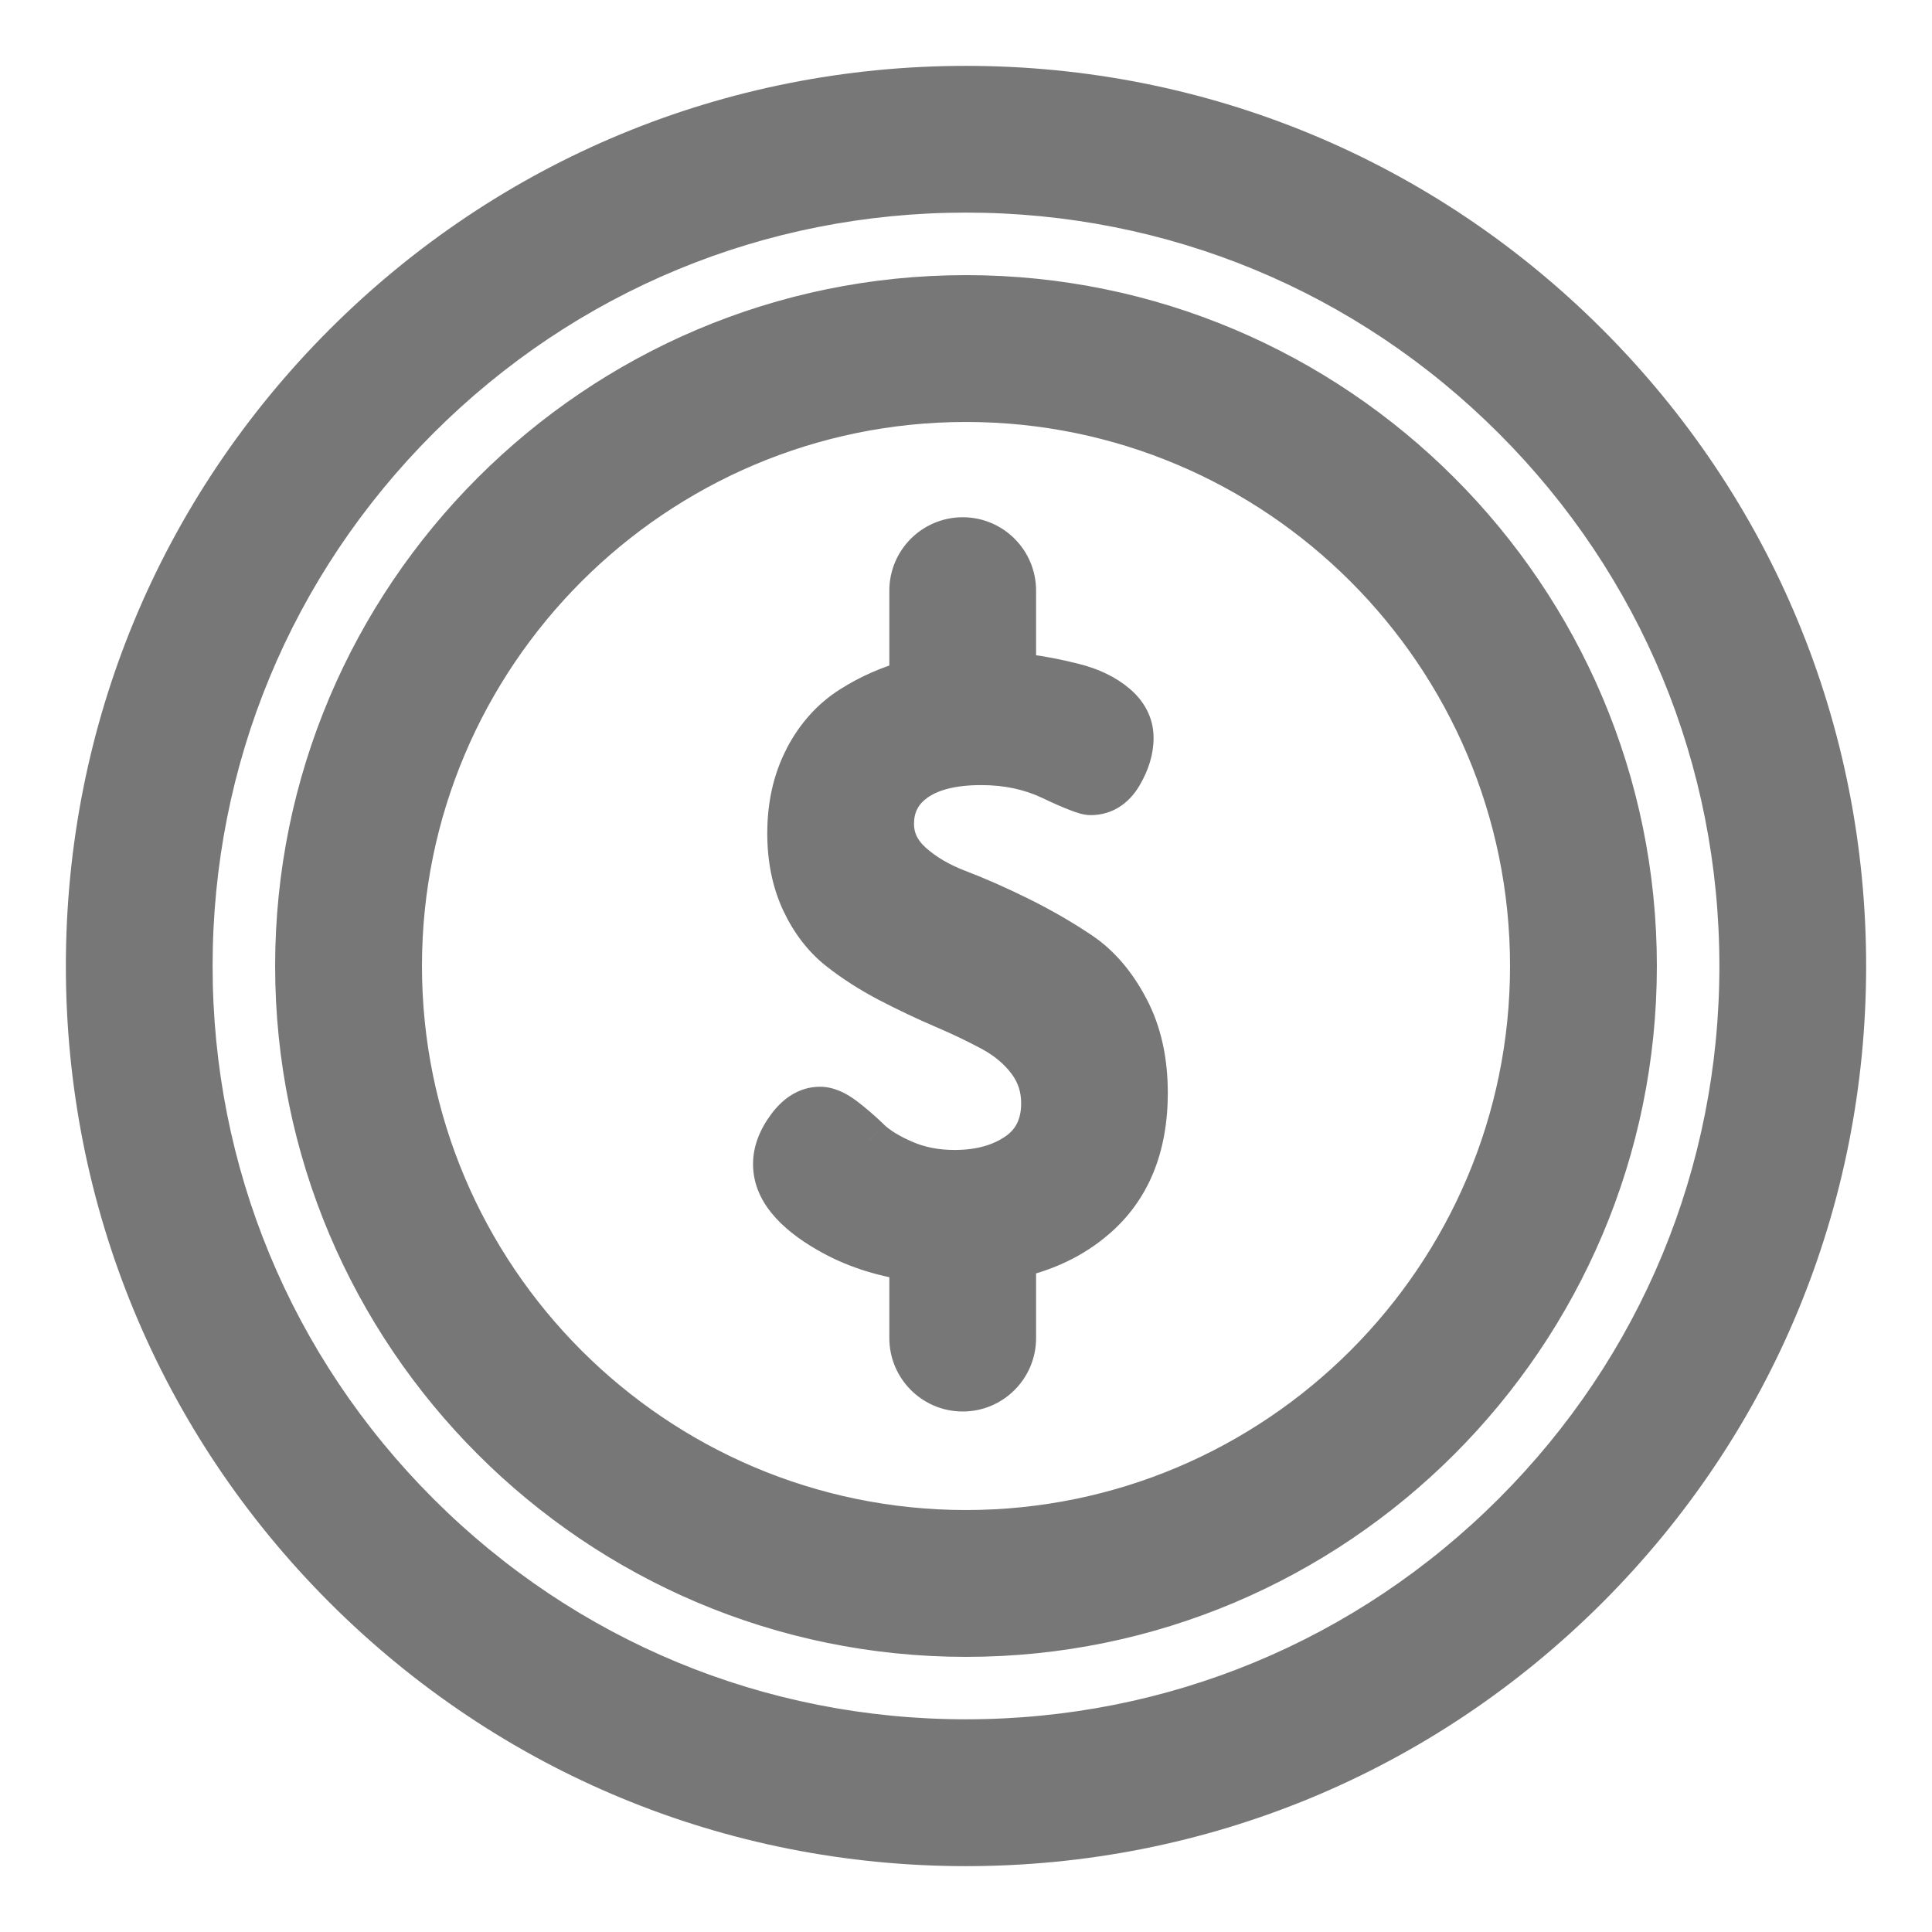
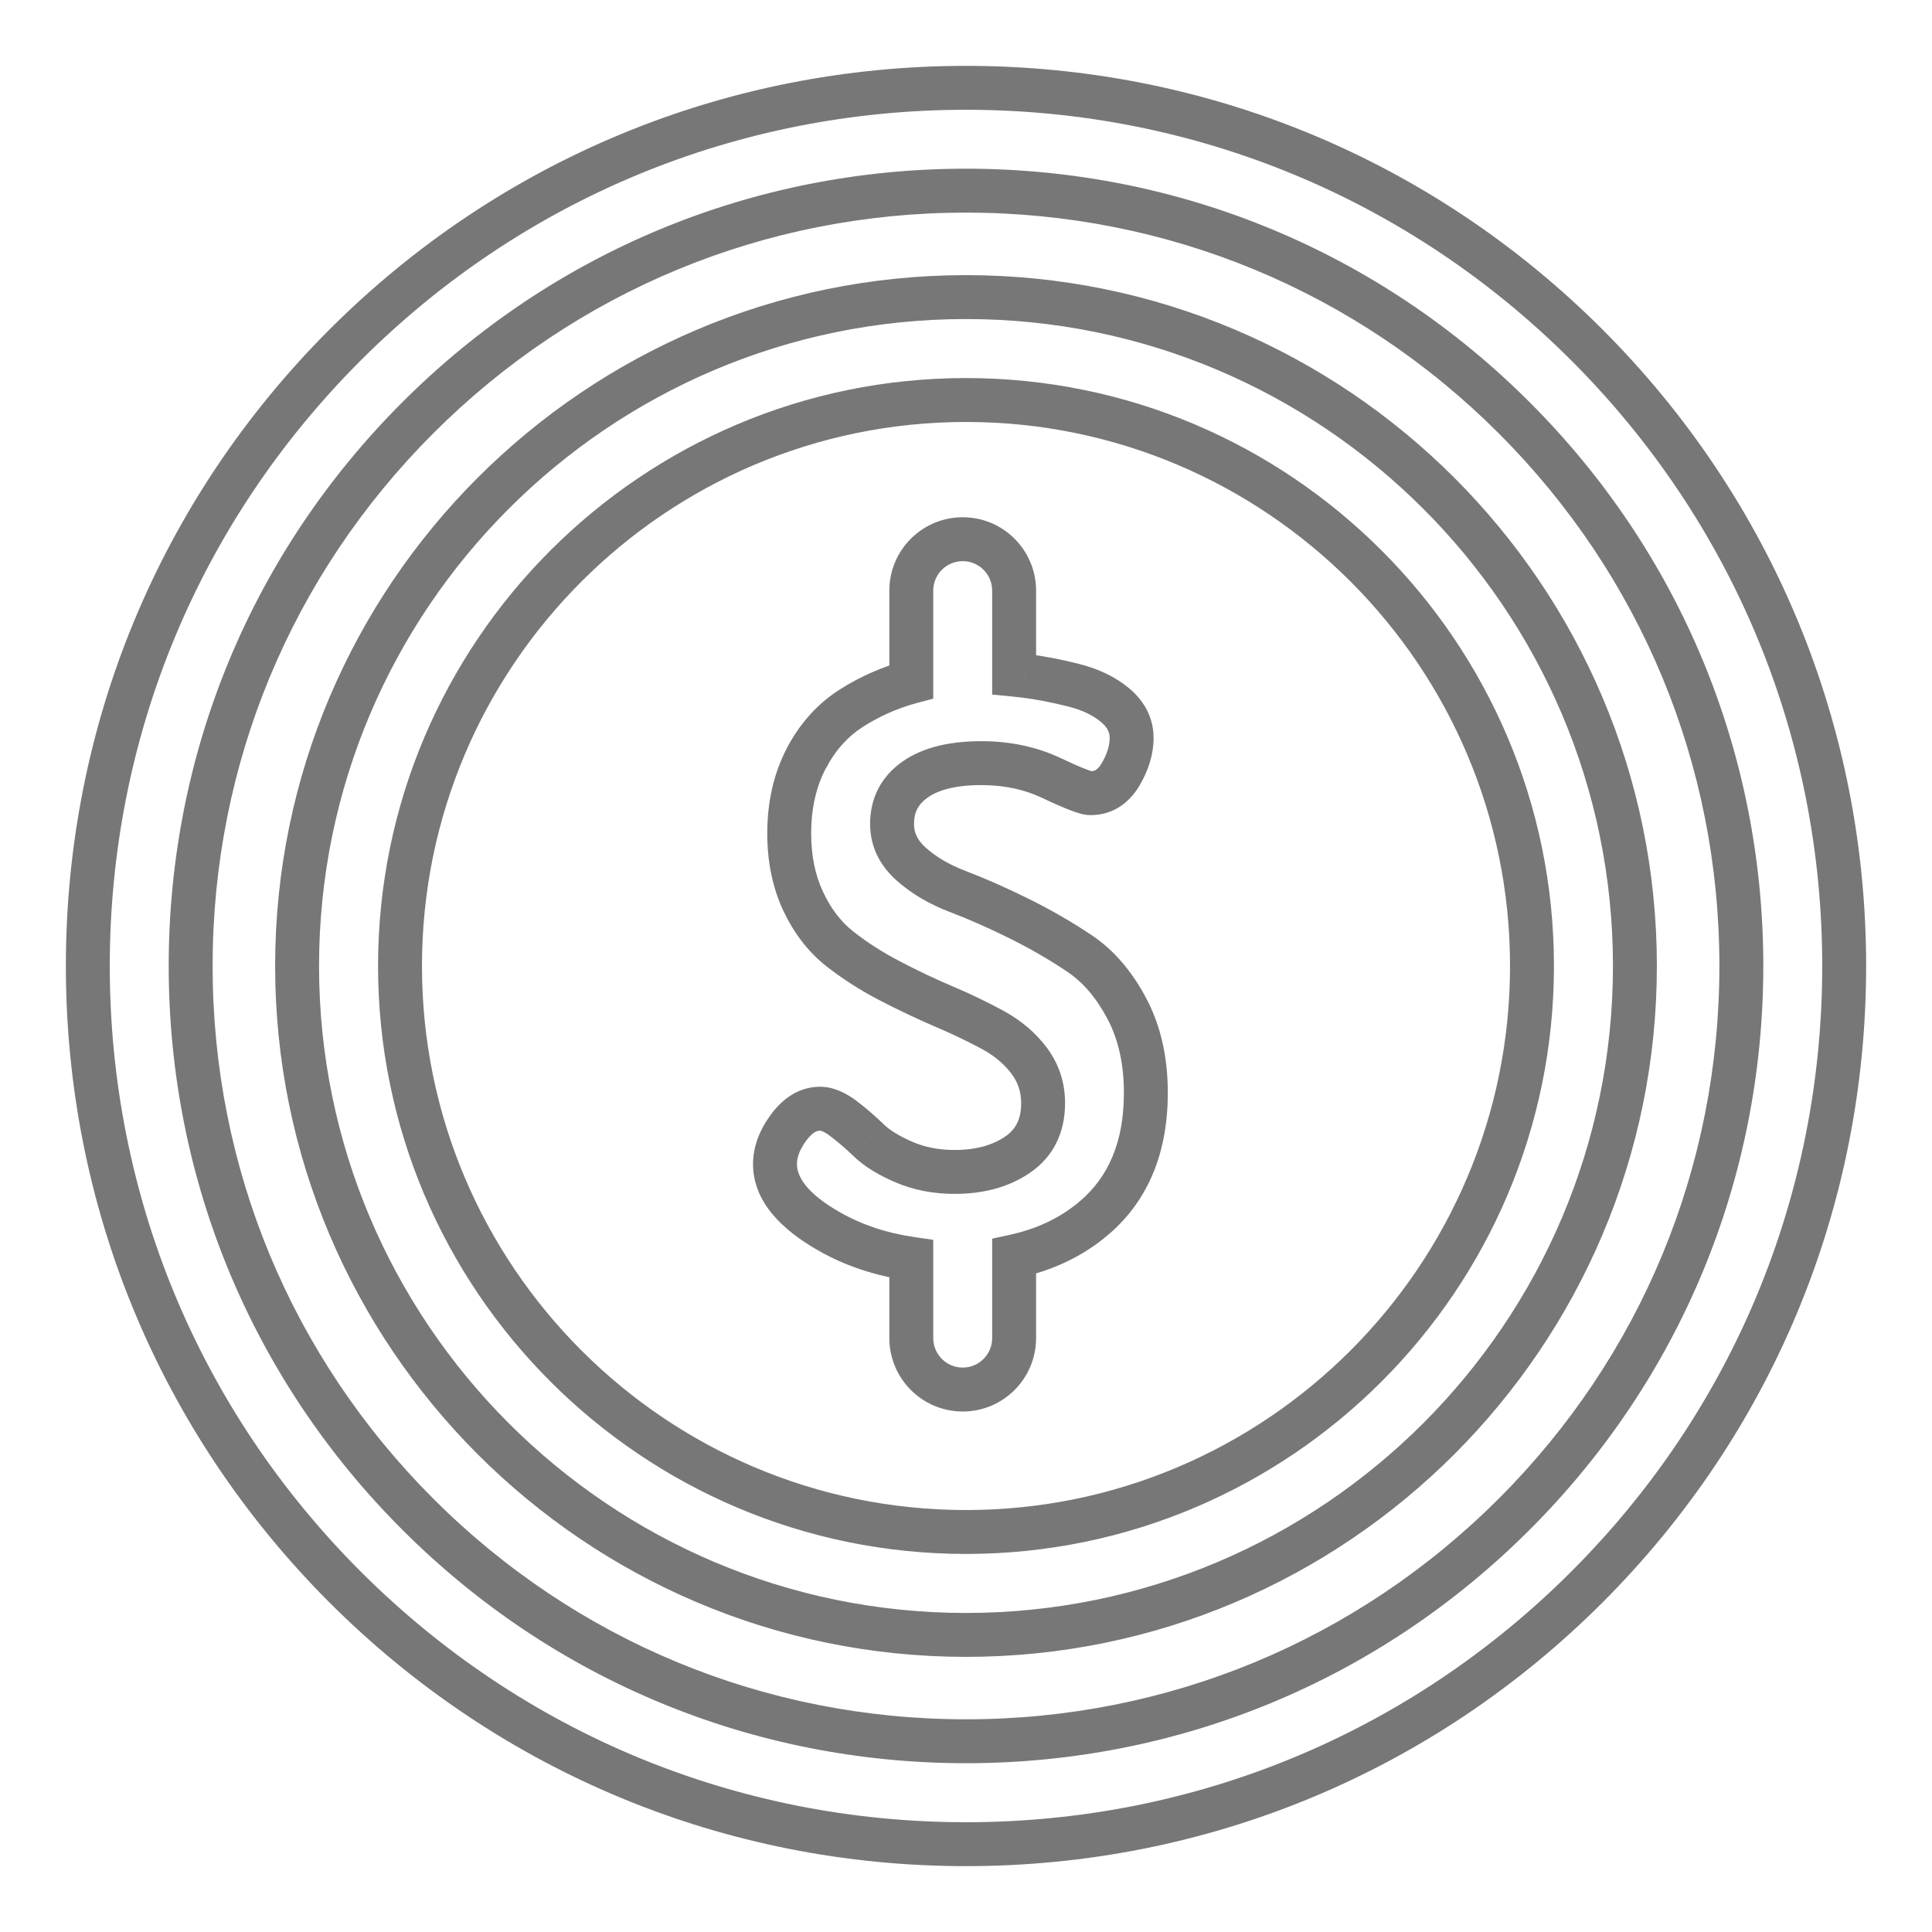
<svg xmlns="http://www.w3.org/2000/svg" width="22" height="22" viewBox="0 0 22 22" fill="none">
-   <path fill-rule="evenodd" clip-rule="evenodd" d="M18.071 3.929C16.182 2.04 13.671 1 11 1C8.329 1 5.818 2.04 3.929 3.929C2.04 5.818 1 8.329 1 11C1 13.671 2.04 16.182 3.929 18.071C5.818 19.96 8.329 21 11 21C13.671 21 16.182 19.96 18.071 18.071C19.96 16.182 21 13.671 21 11C21 8.329 19.96 5.818 18.071 3.929ZM17.243 17.243C15.575 18.91 13.358 19.828 11 19.828C8.642 19.828 6.425 18.91 4.757 17.243C3.09 15.575 2.171 13.358 2.171 11C2.171 8.642 3.09 6.425 4.757 4.757C6.425 3.09 8.642 2.171 11 2.171C13.358 2.171 15.575 3.09 17.243 4.757C18.91 6.425 19.829 8.642 19.829 11C19.829 13.358 18.91 15.575 17.243 17.243ZM12.832 11.486C12.688 11.213 12.509 11.004 12.296 10.86C12.083 10.716 11.852 10.582 11.603 10.459C11.354 10.336 11.123 10.234 10.91 10.153C10.697 10.072 10.518 9.967 10.374 9.838C10.23 9.709 10.158 9.557 10.158 9.383C10.158 9.167 10.246 8.998 10.424 8.874C10.601 8.752 10.851 8.69 11.175 8.69C11.47 8.69 11.737 8.747 11.977 8.861C12.217 8.975 12.364 9.032 12.418 9.032C12.562 9.032 12.676 8.961 12.76 8.818C12.844 8.675 12.886 8.537 12.886 8.403C12.886 8.261 12.825 8.138 12.702 8.033C12.579 7.929 12.419 7.852 12.225 7.802C12.029 7.753 11.845 7.718 11.671 7.696C11.629 7.691 11.589 7.686 11.548 7.682V6.726C11.548 6.402 11.286 6.14 10.963 6.14C10.639 6.14 10.377 6.402 10.377 6.726V7.764C10.136 7.828 9.91 7.927 9.699 8.061C9.483 8.198 9.31 8.39 9.181 8.637C9.052 8.883 8.987 9.168 8.987 9.491C8.987 9.779 9.04 10.036 9.145 10.261C9.25 10.486 9.388 10.666 9.559 10.801C9.73 10.936 9.919 11.058 10.126 11.166C10.334 11.274 10.539 11.372 10.743 11.459C10.947 11.546 11.135 11.636 11.306 11.729C11.477 11.822 11.615 11.939 11.72 12.08C11.825 12.221 11.878 12.382 11.878 12.562C11.878 12.82 11.782 13.015 11.59 13.147C11.397 13.279 11.157 13.345 10.869 13.345C10.659 13.345 10.467 13.308 10.293 13.233C10.119 13.158 9.985 13.075 9.892 12.985C9.799 12.895 9.703 12.812 9.604 12.737C9.505 12.662 9.416 12.625 9.338 12.625C9.206 12.625 9.088 12.695 8.983 12.836C8.878 12.977 8.825 13.117 8.825 13.255C8.825 13.531 9.029 13.786 9.438 14.02C9.713 14.179 10.027 14.283 10.377 14.334V15.237C10.377 15.56 10.639 15.823 10.963 15.823C11.286 15.823 11.548 15.56 11.548 15.237V14.306C11.903 14.23 12.206 14.084 12.459 13.87C12.852 13.535 13.048 13.06 13.048 12.444C13.048 12.079 12.976 11.759 12.832 11.486ZM3.383 11C3.383 6.8 6.8 3.383 11 3.383C15.2 3.383 18.617 6.8 18.617 11C18.617 15.2 15.2 18.617 11 18.617C6.8 18.617 3.383 15.2 3.383 11ZM4.555 11C4.555 14.554 7.446 17.445 11 17.445C14.554 17.445 17.445 14.554 17.445 11C17.445 7.446 14.554 4.555 11 4.555C7.446 4.555 4.555 7.446 4.555 11Z" fill="#777777" />
  <path d="M18.071 3.929L18.248 3.752L18.248 3.752L18.071 3.929ZM3.929 3.929L4.106 4.106L3.929 3.929ZM3.929 18.071L3.752 18.248L3.752 18.248L3.929 18.071ZM18.071 18.071L17.894 17.894L17.894 17.894L18.071 18.071ZM17.243 17.243L17.419 17.419L17.419 17.419L17.243 17.243ZM4.757 4.757L4.934 4.934H4.934L4.757 4.757ZM17.243 4.757L17.419 4.581L17.243 4.757ZM12.296 10.86L12.437 10.653L12.437 10.653L12.296 10.86ZM12.832 11.486L13.053 11.369L13.053 11.369L12.832 11.486ZM11.603 10.459L11.714 10.235L11.714 10.235L11.603 10.459ZM10.91 10.153L10.999 9.919L10.999 9.919L10.91 10.153ZM10.374 9.838L10.541 9.652L10.541 9.652L10.374 9.838ZM10.424 8.874L10.281 8.669L10.281 8.669L10.424 8.874ZM11.977 8.861L12.084 8.635L12.084 8.635L11.977 8.861ZM12.76 8.818L12.976 8.945L12.976 8.945L12.76 8.818ZM12.702 8.033L12.864 7.843L12.864 7.843L12.702 8.033ZM12.225 7.802L12.286 7.56L12.286 7.56L12.225 7.802ZM11.671 7.696L11.702 7.448L11.701 7.448L11.671 7.696ZM11.548 7.682H11.298V7.909L11.524 7.931L11.548 7.682ZM10.377 7.764L10.441 8.005L10.627 7.956V7.764H10.377ZM9.699 8.061L9.565 7.85L9.565 7.85L9.699 8.061ZM9.181 8.637L9.402 8.753L9.403 8.753L9.181 8.637ZM9.145 10.261L9.372 10.155L9.372 10.155L9.145 10.261ZM10.126 11.166L10.011 11.388L10.011 11.388L10.126 11.166ZM10.743 11.459L10.841 11.229L10.841 11.229L10.743 11.459ZM11.306 11.729L11.425 11.509L11.425 11.509L11.306 11.729ZM11.72 12.08L11.921 11.931L11.921 11.931L11.72 12.08ZM11.59 13.147L11.448 12.941L11.448 12.941L11.59 13.147ZM10.293 13.233L10.392 13.003L10.392 13.003L10.293 13.233ZM9.892 12.985L10.066 12.806L10.066 12.805L9.892 12.985ZM9.604 12.737L9.453 12.936L9.453 12.936L9.604 12.737ZM8.983 12.836L9.183 12.986L9.183 12.986L8.983 12.836ZM9.438 14.02L9.562 13.803L9.562 13.803L9.438 14.02ZM10.377 14.334H10.627V14.118L10.413 14.087L10.377 14.334ZM11.548 14.306L11.495 14.062L11.298 14.105V14.306H11.548ZM12.459 13.87L12.296 13.679L12.296 13.679L12.459 13.87ZM11 1.25C13.605 1.25 16.052 2.264 17.894 4.106L18.248 3.752C16.312 1.817 13.737 0.75 11 0.75V1.25ZM4.106 4.106C5.948 2.264 8.395 1.25 11 1.25V0.75C8.263 0.75 5.688 1.817 3.752 3.752L4.106 4.106ZM1.25 11C1.25 8.395 2.264 5.948 4.106 4.106L3.752 3.752C1.817 5.688 0.75 8.263 0.75 11H1.25ZM4.106 17.894C2.264 16.052 1.25 13.605 1.25 11H0.75C0.75 13.737 1.817 16.312 3.752 18.248L4.106 17.894ZM11 20.75C8.395 20.75 5.948 19.736 4.106 17.894L3.752 18.248C5.688 20.183 8.263 21.25 11 21.25V20.75ZM17.894 17.894C16.052 19.736 13.605 20.75 11 20.75V21.25C13.737 21.25 16.312 20.183 18.248 18.248L17.894 17.894ZM20.75 11C20.75 13.605 19.736 16.052 17.894 17.894L18.248 18.248C20.183 16.312 21.25 13.737 21.25 11H20.75ZM17.894 4.106C19.736 5.948 20.75 8.395 20.75 11H21.25C21.25 8.263 20.183 5.688 18.248 3.752L17.894 4.106ZM11 20.078C13.425 20.078 15.705 19.134 17.419 17.419L17.066 17.066C15.445 18.686 13.292 19.578 11 19.578V20.078ZM4.581 17.419C6.295 19.134 8.576 20.078 11 20.078V19.578C8.708 19.578 6.555 18.686 4.934 17.066L4.581 17.419ZM1.921 11C1.921 13.425 2.866 15.705 4.581 17.419L4.934 17.066C3.314 15.445 2.421 13.292 2.421 11H1.921ZM4.581 4.581C2.866 6.295 1.921 8.575 1.921 11H2.421C2.421 8.708 3.313 6.555 4.934 4.934L4.581 4.581ZM11 1.921C8.576 1.921 6.295 2.866 4.581 4.581L4.934 4.934C6.555 3.313 8.708 2.421 11 2.421V1.921ZM17.419 4.581C15.705 2.866 13.425 1.921 11 1.921V2.421C13.292 2.421 15.445 3.313 17.066 4.934L17.419 4.581ZM20.079 11C20.079 8.576 19.134 6.295 17.419 4.581L17.066 4.934C18.687 6.555 19.579 8.708 19.579 11H20.079ZM17.419 17.419C19.134 15.705 20.079 13.425 20.079 11H19.579C19.579 13.292 18.687 15.445 17.066 17.066L17.419 17.419ZM12.156 11.067C12.329 11.184 12.482 11.358 12.611 11.602L13.053 11.369C12.894 11.067 12.69 10.824 12.437 10.653L12.156 11.067ZM11.492 10.683C11.732 10.802 11.953 10.93 12.156 11.067L12.437 10.653C12.213 10.502 11.972 10.363 11.714 10.235L11.492 10.683ZM10.821 10.387C11.025 10.464 11.249 10.563 11.492 10.683L11.714 10.235C11.459 10.109 11.221 10.004 10.999 9.919L10.821 10.387ZM10.207 10.024C10.378 10.177 10.584 10.297 10.821 10.387L10.999 9.919C10.809 9.847 10.658 9.757 10.541 9.652L10.207 10.024ZM9.908 9.383C9.908 9.637 10.017 9.854 10.207 10.024L10.541 9.652C10.443 9.564 10.408 9.478 10.408 9.383H9.908ZM10.281 8.669C10.036 8.839 9.908 9.085 9.908 9.383H10.408C10.408 9.249 10.457 9.156 10.566 9.08L10.281 8.669ZM11.175 8.44C10.824 8.44 10.516 8.506 10.281 8.669L10.566 9.08C10.685 8.997 10.878 8.94 11.175 8.94V8.44ZM12.084 8.635C11.807 8.504 11.503 8.44 11.175 8.44V8.94C11.436 8.94 11.666 8.99 11.87 9.087L12.084 8.635ZM12.418 8.782C12.44 8.782 12.448 8.786 12.428 8.781C12.413 8.777 12.39 8.769 12.358 8.756C12.292 8.731 12.202 8.691 12.084 8.635L11.87 9.087C11.992 9.145 12.095 9.191 12.177 9.222C12.218 9.238 12.257 9.252 12.292 9.262C12.323 9.271 12.369 9.282 12.418 9.282V8.782ZM12.545 8.691C12.498 8.771 12.459 8.782 12.418 8.782V9.282C12.665 9.282 12.855 9.15 12.976 8.945L12.545 8.691ZM12.636 8.403C12.636 8.483 12.612 8.578 12.545 8.691L12.976 8.945C13.077 8.773 13.136 8.591 13.136 8.403H12.636ZM12.54 8.224C12.616 8.288 12.636 8.345 12.636 8.403H13.136C13.136 8.177 13.034 7.988 12.864 7.843L12.54 8.224ZM12.163 8.045C12.33 8.087 12.452 8.149 12.54 8.224L12.864 7.843C12.705 7.708 12.509 7.616 12.286 7.56L12.163 8.045ZM11.64 7.944C11.802 7.964 11.977 7.998 12.163 8.045L12.286 7.56C12.082 7.508 11.887 7.471 11.702 7.448L11.64 7.944ZM11.524 7.931C11.563 7.935 11.601 7.939 11.64 7.944L11.701 7.448C11.658 7.442 11.615 7.438 11.572 7.434L11.524 7.931ZM11.298 6.726V7.682H11.798V6.726H11.298ZM10.963 6.39C11.148 6.39 11.298 6.54 11.298 6.726H11.798C11.798 6.264 11.424 5.89 10.963 5.89V6.39ZM10.627 6.726C10.627 6.54 10.777 6.39 10.963 6.39V5.89C10.501 5.89 10.127 6.264 10.127 6.726H10.627ZM10.627 7.764V6.726H10.127V7.764H10.627ZM9.833 8.272C10.023 8.152 10.226 8.063 10.441 8.005L10.312 7.522C10.047 7.593 9.798 7.702 9.565 7.85L9.833 8.272ZM9.403 8.753C9.513 8.541 9.657 8.384 9.833 8.272L9.565 7.85C9.309 8.012 9.107 8.239 8.959 8.521L9.403 8.753ZM9.237 9.491C9.237 9.202 9.295 8.958 9.402 8.753L8.96 8.521C8.809 8.809 8.737 9.135 8.737 9.491H9.237ZM9.372 10.155C9.284 9.968 9.237 9.749 9.237 9.491H8.737C8.737 9.81 8.796 10.104 8.918 10.367L9.372 10.155ZM9.714 10.605C9.578 10.497 9.462 10.35 9.372 10.155L8.918 10.367C9.038 10.622 9.199 10.835 9.404 10.998L9.714 10.605ZM10.242 10.944C10.048 10.843 9.872 10.73 9.714 10.605L9.404 10.998C9.588 11.143 9.791 11.273 10.011 11.388L10.242 10.944ZM10.841 11.229C10.643 11.145 10.444 11.05 10.242 10.944L10.011 11.388C10.223 11.498 10.435 11.599 10.645 11.689L10.841 11.229ZM11.425 11.509C11.246 11.412 11.052 11.318 10.841 11.229L10.645 11.689C10.843 11.773 11.023 11.86 11.187 11.948L11.425 11.509ZM11.921 11.931C11.792 11.758 11.625 11.618 11.425 11.509L11.187 11.948C11.329 12.026 11.438 12.12 11.52 12.229L11.921 11.931ZM12.128 12.562C12.128 12.329 12.059 12.116 11.921 11.931L11.52 12.229C11.592 12.326 11.628 12.434 11.628 12.562H12.128ZM11.731 13.353C11.999 13.169 12.128 12.892 12.128 12.562H11.628C11.628 12.748 11.564 12.861 11.448 12.941L11.731 13.353ZM10.869 13.595C11.196 13.595 11.488 13.52 11.731 13.353L11.448 12.941C11.306 13.038 11.119 13.095 10.869 13.095V13.595ZM10.194 13.462C10.403 13.552 10.629 13.595 10.869 13.595V13.095C10.689 13.095 10.531 13.063 10.392 13.003L10.194 13.462ZM9.718 13.164C9.841 13.283 10.004 13.381 10.194 13.462L10.392 13.003C10.234 12.935 10.13 12.867 10.066 12.806L9.718 13.164ZM9.453 12.936C9.544 13.005 9.632 13.081 9.718 13.164L10.066 12.805C9.966 12.709 9.863 12.619 9.755 12.537L9.453 12.936ZM9.338 12.875C9.337 12.875 9.346 12.874 9.366 12.883C9.387 12.892 9.416 12.908 9.453 12.936L9.755 12.537C9.636 12.448 9.495 12.375 9.338 12.375V12.875ZM9.183 12.986C9.258 12.885 9.31 12.875 9.338 12.875V12.375C9.103 12.375 8.917 12.505 8.782 12.687L9.183 12.986ZM9.075 13.255C9.075 13.184 9.101 13.095 9.183 12.986L8.782 12.687C8.654 12.859 8.575 13.05 8.575 13.255H9.075ZM9.562 13.803C9.175 13.582 9.075 13.392 9.075 13.255H8.575C8.575 13.671 8.883 13.991 9.313 14.237L9.562 13.803ZM10.413 14.087C10.09 14.04 9.808 13.944 9.562 13.803L9.313 14.237C9.619 14.413 9.963 14.527 10.341 14.582L10.413 14.087ZM10.627 15.237V14.334H10.127V15.237H10.627ZM10.963 15.573C10.777 15.573 10.627 15.422 10.627 15.237H10.127C10.127 15.698 10.501 16.073 10.963 16.073V15.573ZM11.298 15.237C11.298 15.422 11.148 15.573 10.963 15.573V16.073C11.424 16.073 11.798 15.698 11.798 15.237H11.298ZM11.298 14.306V15.237H11.798V14.306H11.298ZM12.296 13.679C12.079 13.864 11.814 13.993 11.495 14.062L11.601 14.551C11.992 14.466 12.334 14.304 12.62 14.06L12.296 13.679ZM12.798 12.444C12.798 13.002 12.623 13.402 12.296 13.679L12.62 14.06C13.08 13.669 13.298 13.118 13.298 12.444H12.798ZM12.611 11.602C12.733 11.833 12.798 12.112 12.798 12.444H13.298C13.298 12.045 13.22 11.684 13.053 11.369L12.611 11.602ZM11 3.133C6.662 3.133 3.133 6.662 3.133 11H3.633C3.633 6.938 6.938 3.633 11 3.633V3.133ZM18.867 11C18.867 6.662 15.338 3.133 11 3.133V3.633C15.062 3.633 18.367 6.938 18.367 11H18.867ZM11 18.867C15.338 18.867 18.867 15.338 18.867 11H18.367C18.367 15.062 15.062 18.367 11 18.367V18.867ZM3.133 11C3.133 15.338 6.662 18.867 11 18.867V18.367C6.938 18.367 3.633 15.062 3.633 11H3.133ZM11 17.195C7.584 17.195 4.805 14.416 4.805 11H4.305C4.305 14.692 7.308 17.695 11 17.695V17.195ZM17.195 11C17.195 14.416 14.416 17.195 11 17.195V17.695C14.692 17.695 17.695 14.692 17.695 11H17.195ZM11 4.805C14.416 4.805 17.195 7.584 17.195 11H17.695C17.695 7.308 14.692 4.305 11 4.305V4.805ZM4.805 11C4.805 7.584 7.584 4.805 11 4.805V4.305C7.308 4.305 4.305 7.308 4.305 11H4.805Z" fill="#777777" />
</svg>